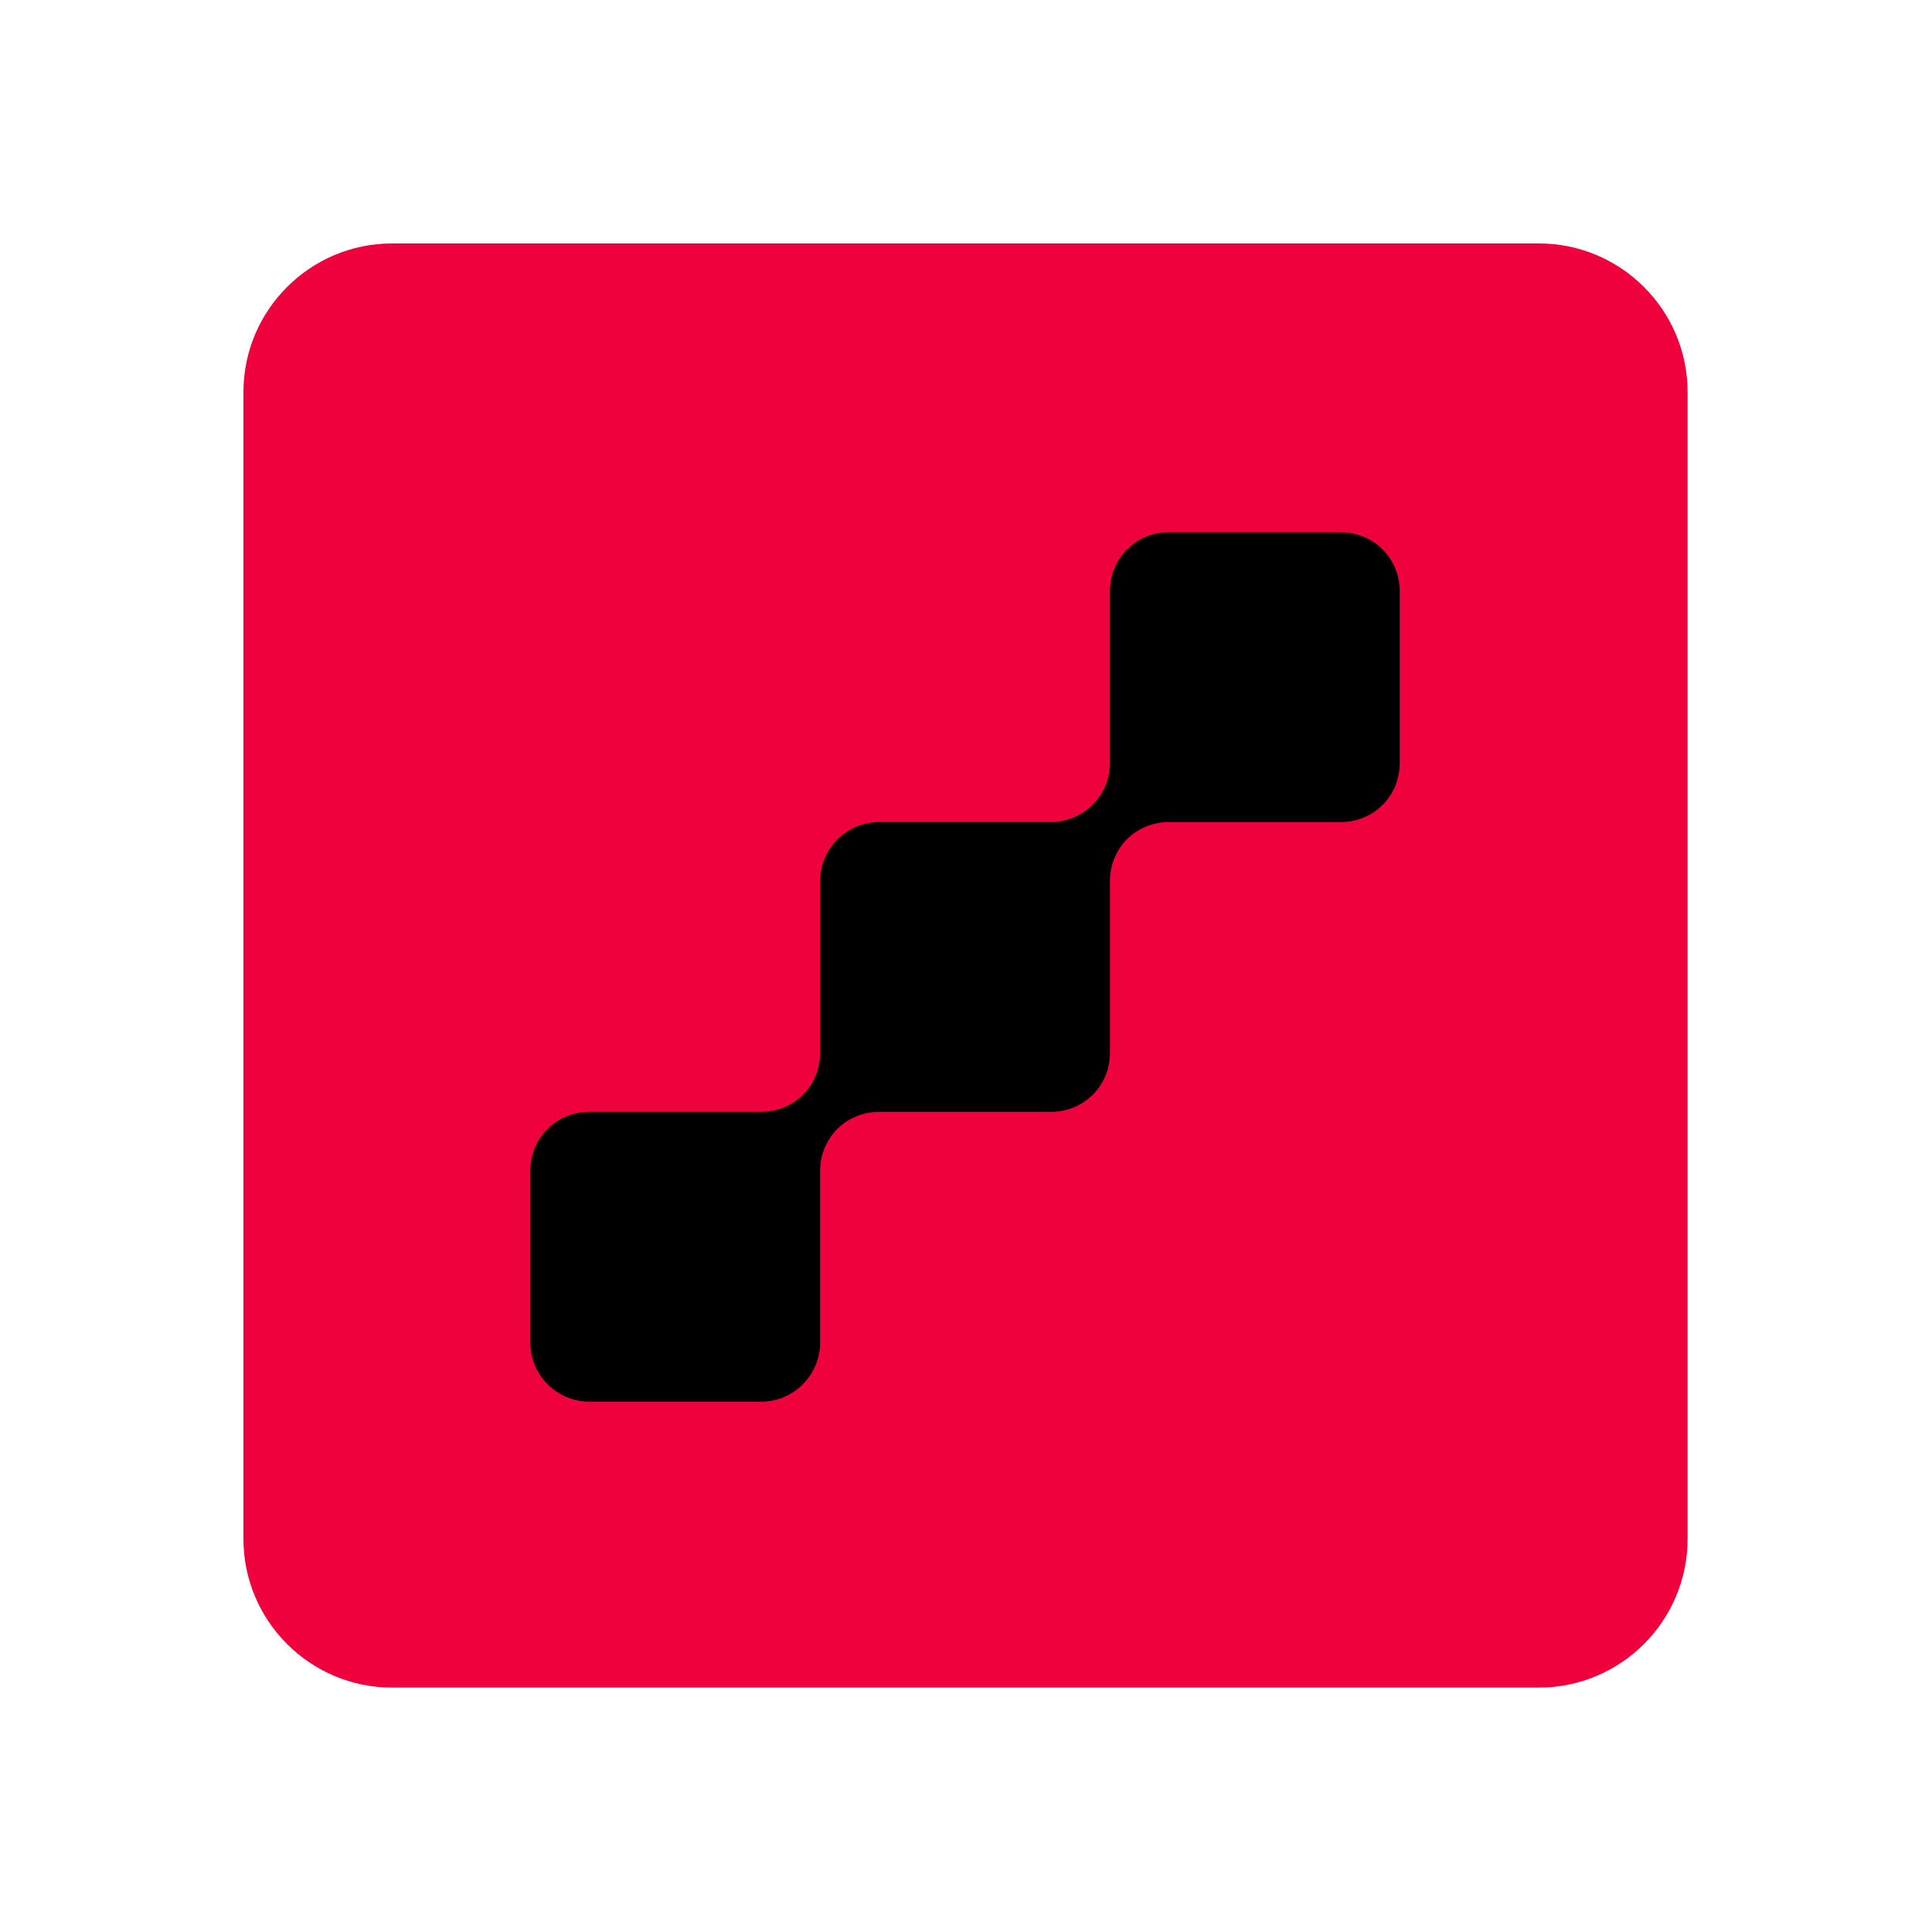
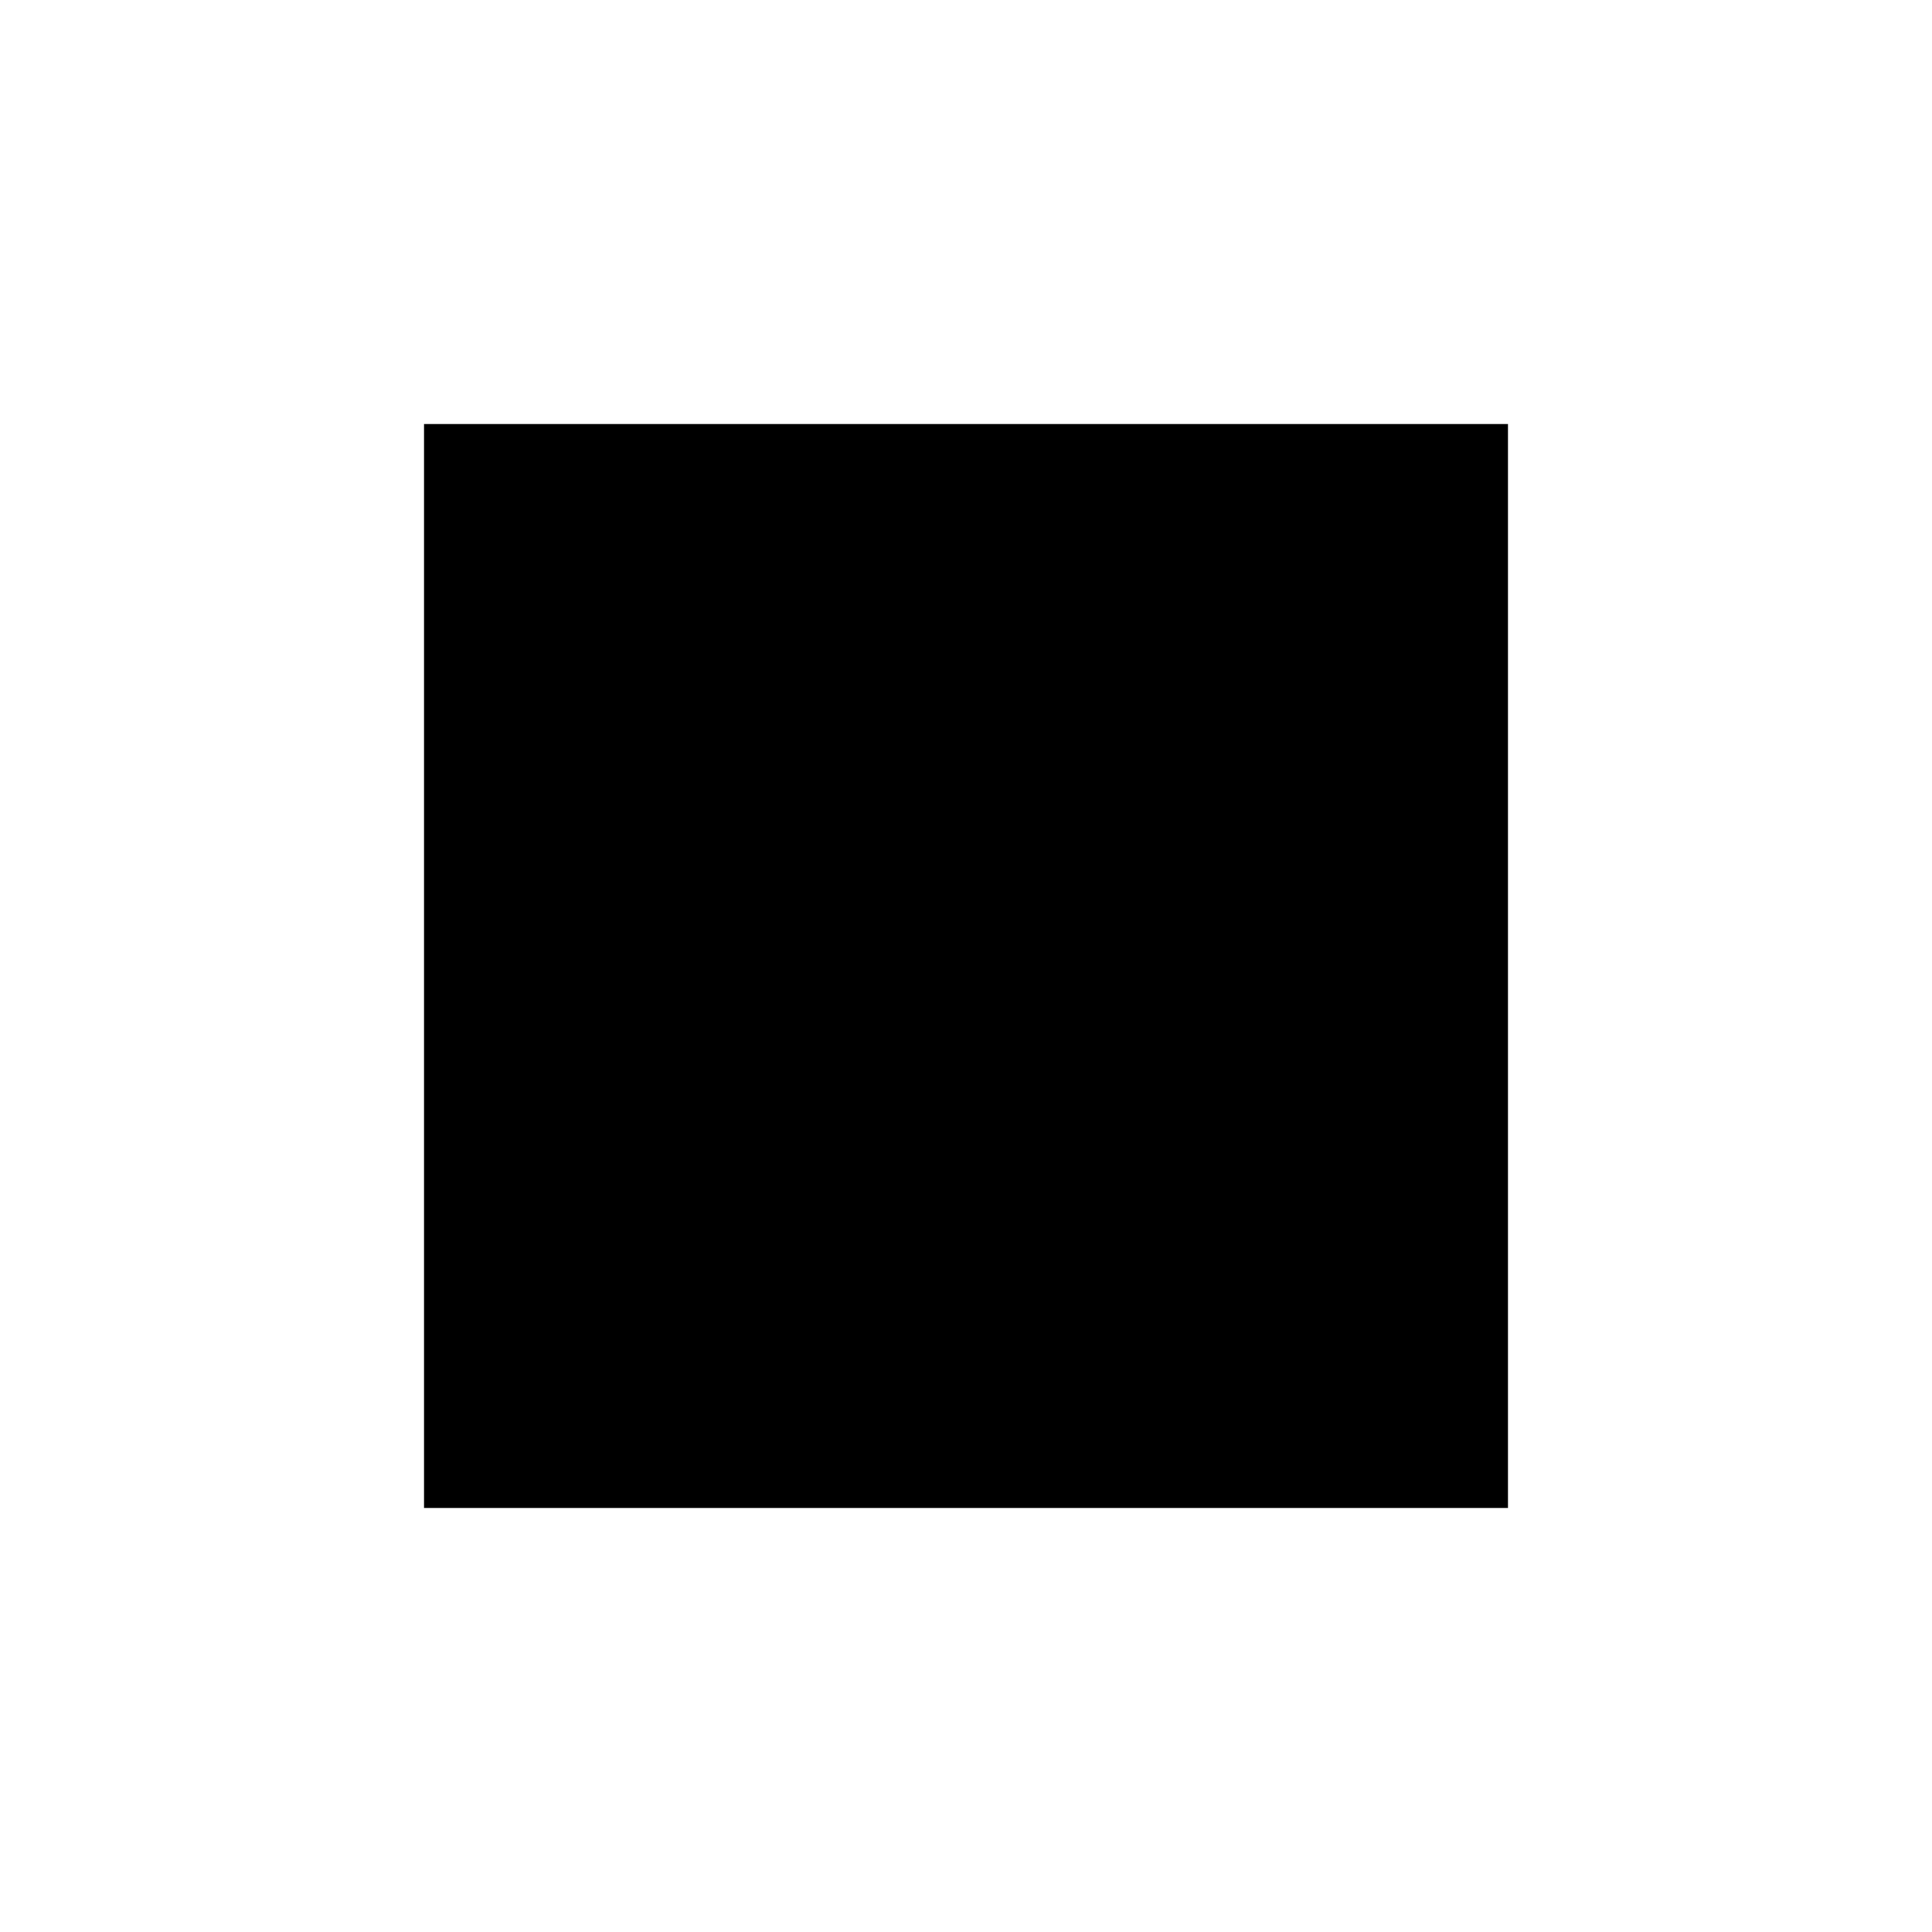
<svg xmlns="http://www.w3.org/2000/svg" viewBox="0 0 200 200">
  <path d="M43.9 43.9h112.2v112.2H43.9z" />
-   <path d="M159.4 25.2H40.6c-8.5 0-15.4 6.9-15.4 15.4v118.7c0 8.5 6.9 15.4 15.4 15.4h118.7c8.5 0 15.4-6.9 15.4-15.4V40.6c0-8.5-6.9-15.4-15.4-15.4zM144.9 79c0 3.4-2.7 6.1-6.1 6.1H121c-3.4 0-6.1 2.7-6.1 6.1V109c0 3.4-2.7 6.1-6.1 6.1H91c-3.4 0-6.1 2.7-6.1 6.1V139c0 3.3-2.7 6.1-6.1 6.1H61c-3.3 0-6.1-2.7-6.1-6.1v-17.8c0-3.4 2.7-6.1 6.1-6.1h17.8c3.4 0 6.1-2.7 6.1-6.1V91.2c0-3.3 2.7-6.1 6.1-6.1h17.8c3.3 0 6.1-2.7 6.1-6.1V61.2c0-3.4 2.7-6.1 6.1-6.1h17.8c3.4 0 6.1 2.7 6.1 6.1V79z" fill="#ef013d" />
</svg>